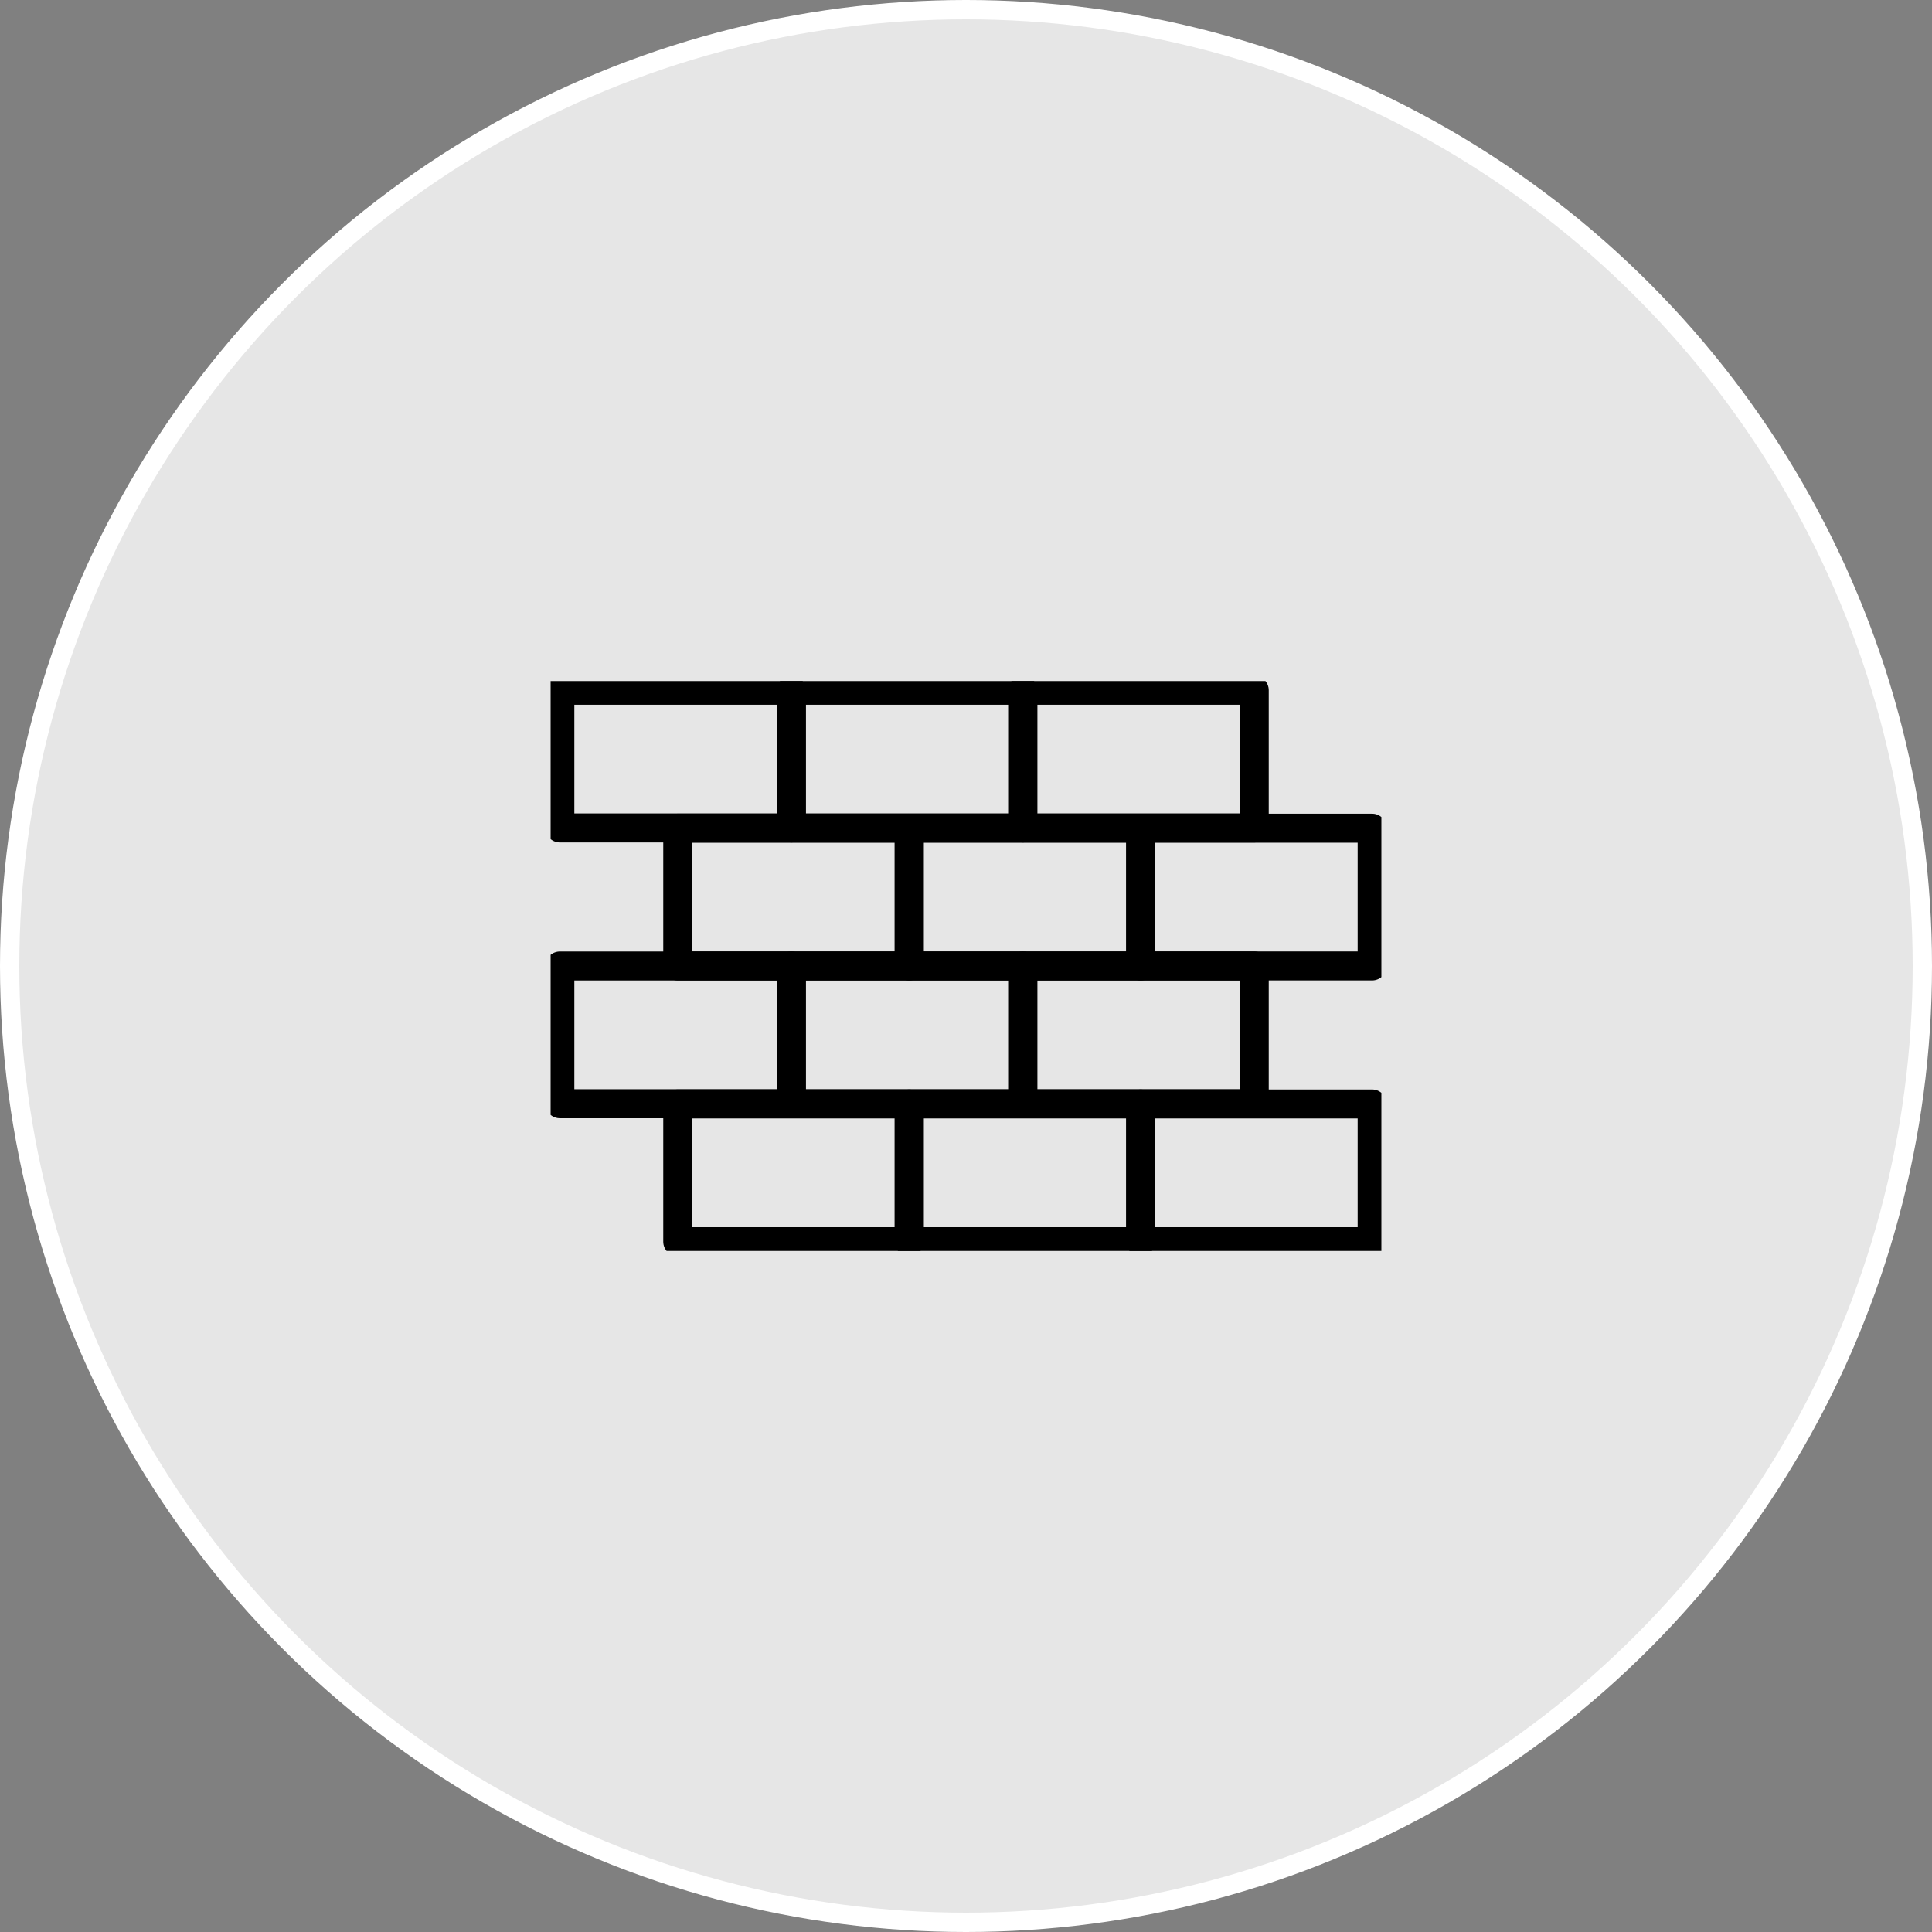
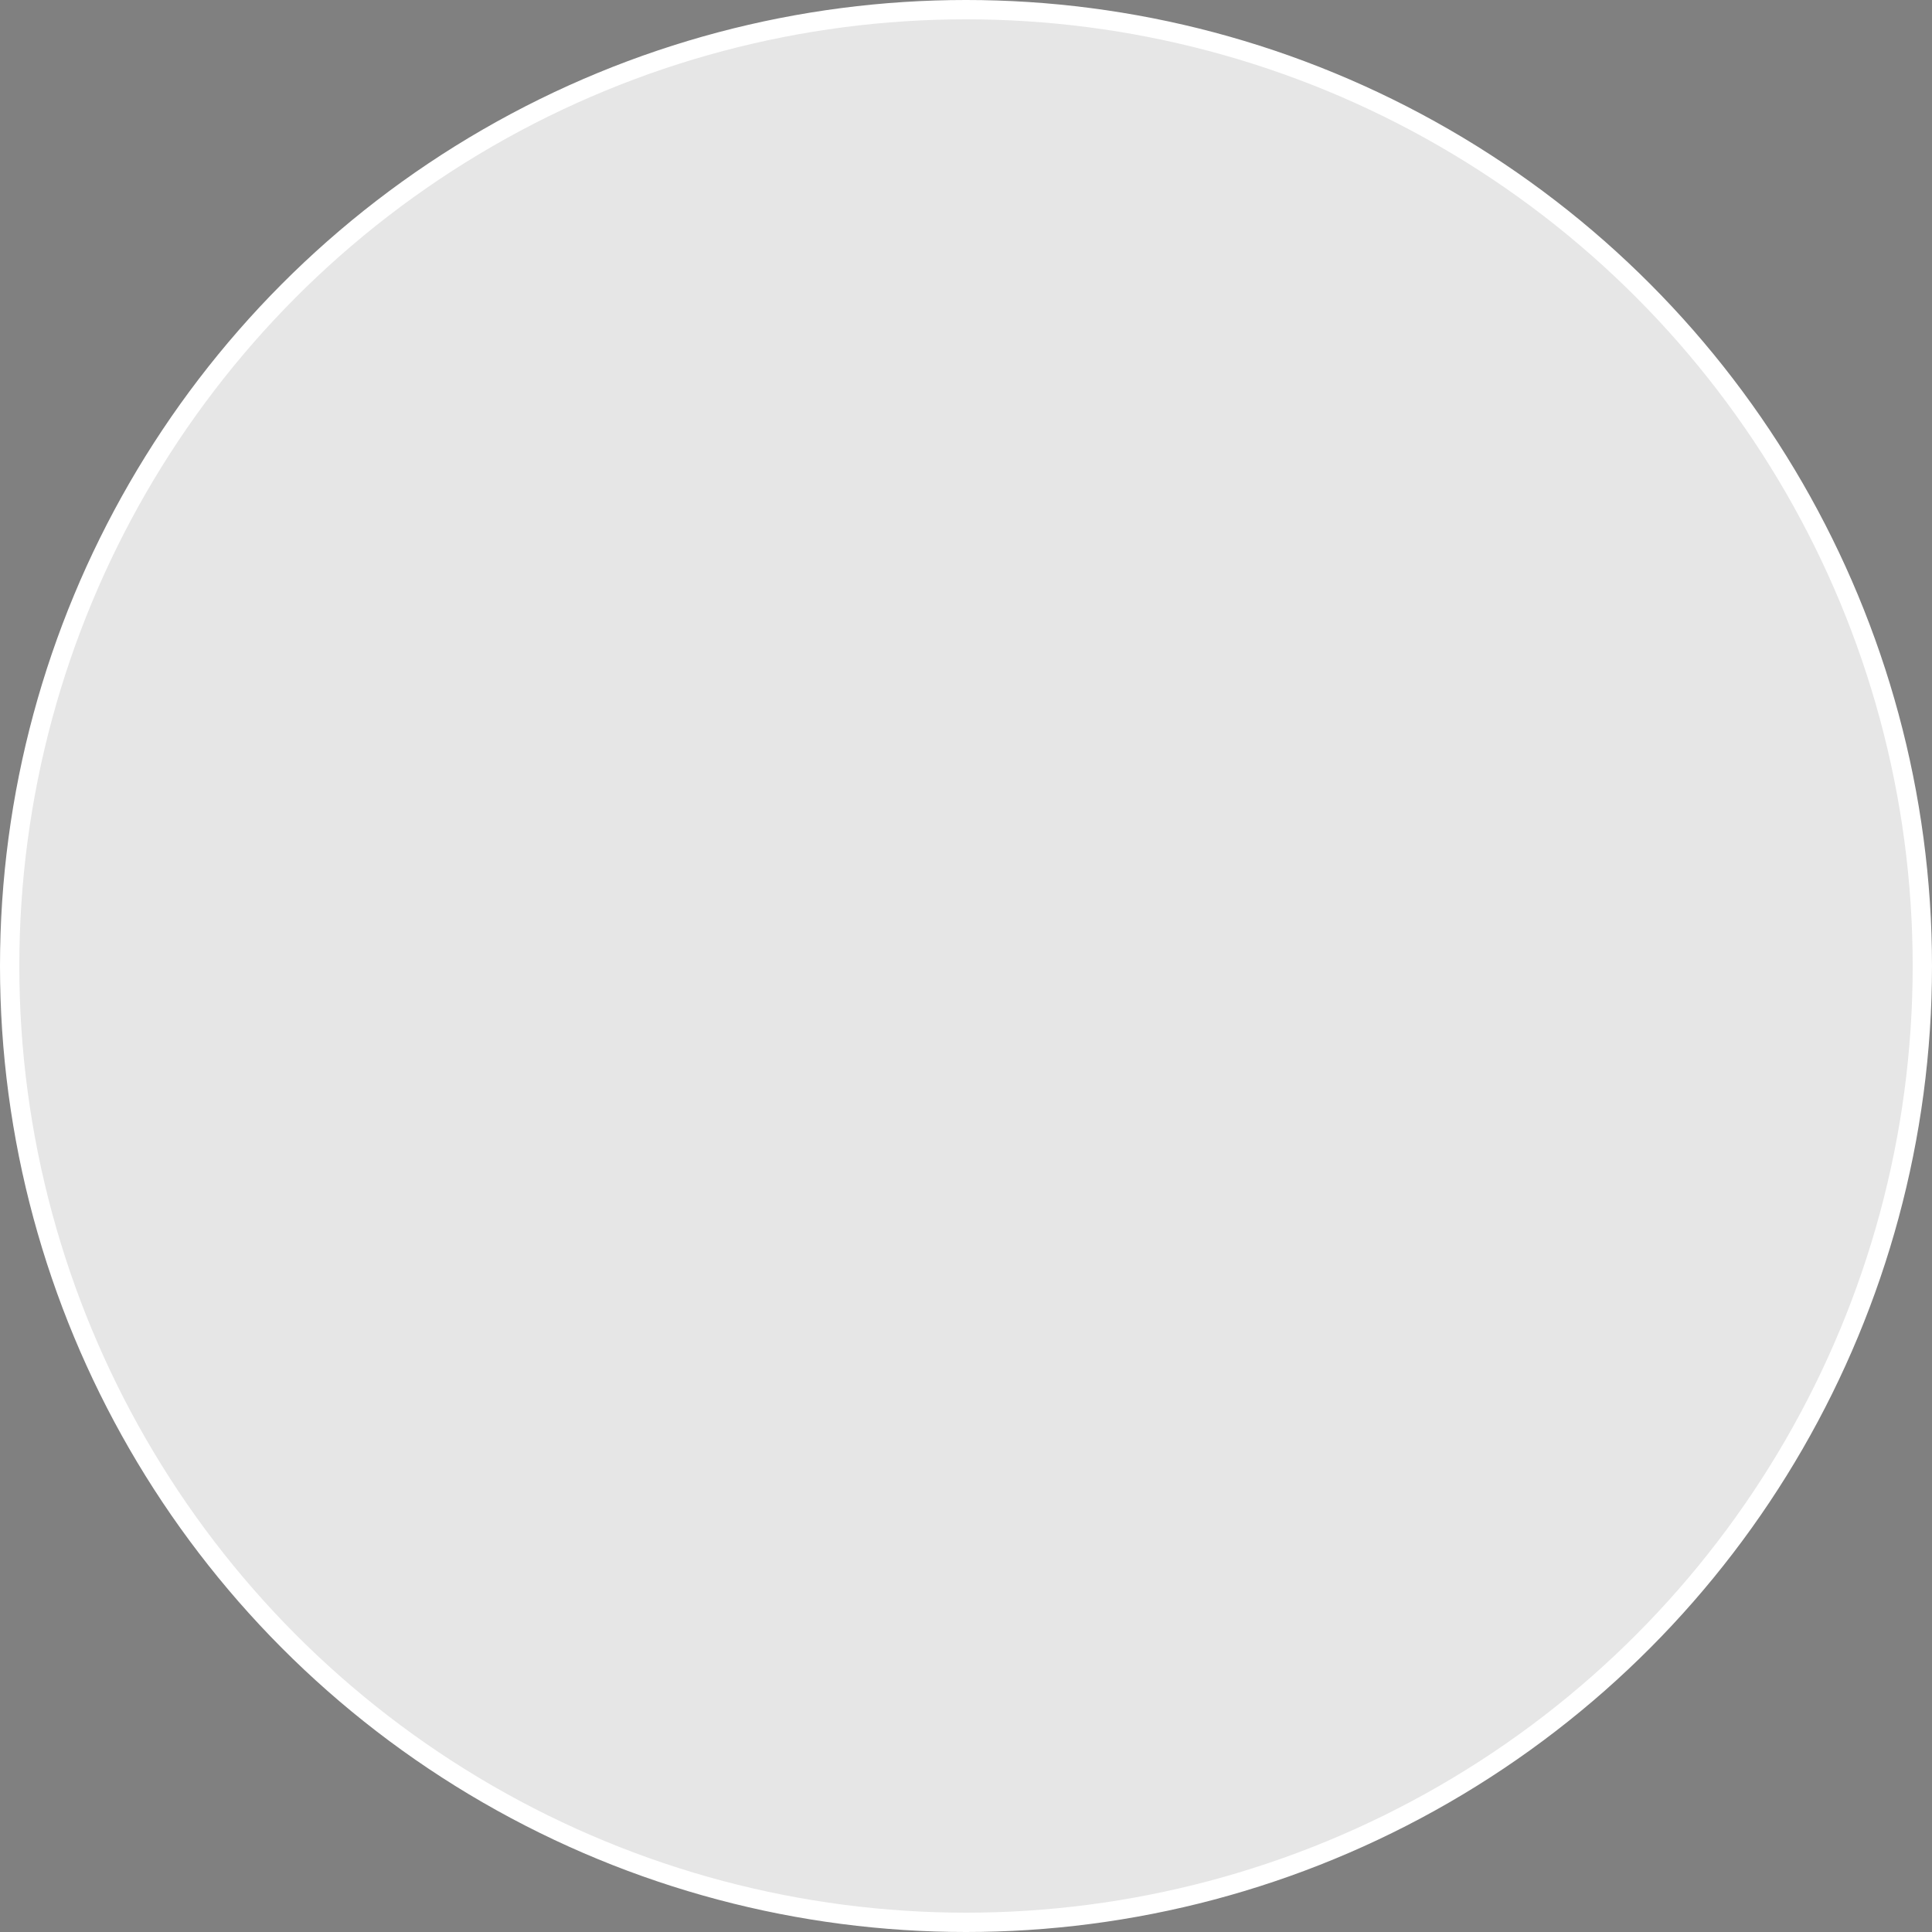
<svg xmlns="http://www.w3.org/2000/svg" width="200" height="200" viewBox="0 0 200 200" fill="none">
  <rect x="0" y="0" width="200" height="200" fill="#808080" stroke="none" />
  <circle cx="100" cy="100" r="99" fill="white" fill-opacity="0.8" stroke="white" stroke-width="2" />
  <g clip-path="url(#clip0_2124_584)">
    <path d="M94.122 114.283H70.16V128.541H94.122V114.283Z" stroke="black" stroke-width="3" stroke-linecap="round" stroke-linejoin="round" />
    <path d="M118.083 114.283H94.121V128.541H118.083V114.283Z" stroke="black" stroke-width="3" stroke-linecap="round" stroke-linejoin="round" />
-     <path d="M142.044 114.283H118.083V128.541H142.044V114.283Z" stroke="black" stroke-width="3" stroke-linecap="round" stroke-linejoin="round" />
-     <path d="M81.918 100H57.956V114.258H81.918V100Z" stroke="black" stroke-width="3" stroke-linecap="round" stroke-linejoin="round" />
    <path d="M105.878 100H81.917V114.258H105.878V100Z" stroke="black" stroke-width="3" stroke-linecap="round" stroke-linejoin="round" />
    <path d="M129.84 100H105.879V114.258H129.84V100Z" stroke="black" stroke-width="3" stroke-linecap="round" stroke-linejoin="round" />
    <path d="M94.122 85.736H70.16V99.994H94.122V85.736Z" stroke="black" stroke-width="3" stroke-linecap="round" stroke-linejoin="round" />
    <path d="M118.083 85.736H94.121V99.994H118.083V85.736Z" stroke="black" stroke-width="3" stroke-linecap="round" stroke-linejoin="round" />
    <path d="M142.044 85.736H118.083V99.994H142.044V85.736Z" stroke="black" stroke-width="3" stroke-linecap="round" stroke-linejoin="round" />
    <path d="M81.918 71.453H57.956V85.71H81.918V71.453Z" stroke="black" stroke-width="3" stroke-linecap="round" stroke-linejoin="round" />
    <path d="M105.878 71.453H81.917V85.71H105.878V71.453Z" stroke="black" stroke-width="3" stroke-linecap="round" stroke-linejoin="round" />
    <path d="M129.84 71.453H105.879V85.71H129.84V71.453Z" stroke="black" stroke-width="3" stroke-linecap="round" stroke-linejoin="round" />
  </g>
  <defs>
    <clipPath id="clip0_2124_584">
-       <rect width="86" height="59" fill="white" transform="translate(57 70.5)" />
-     </clipPath>
+       </clipPath>
  </defs>
</svg>